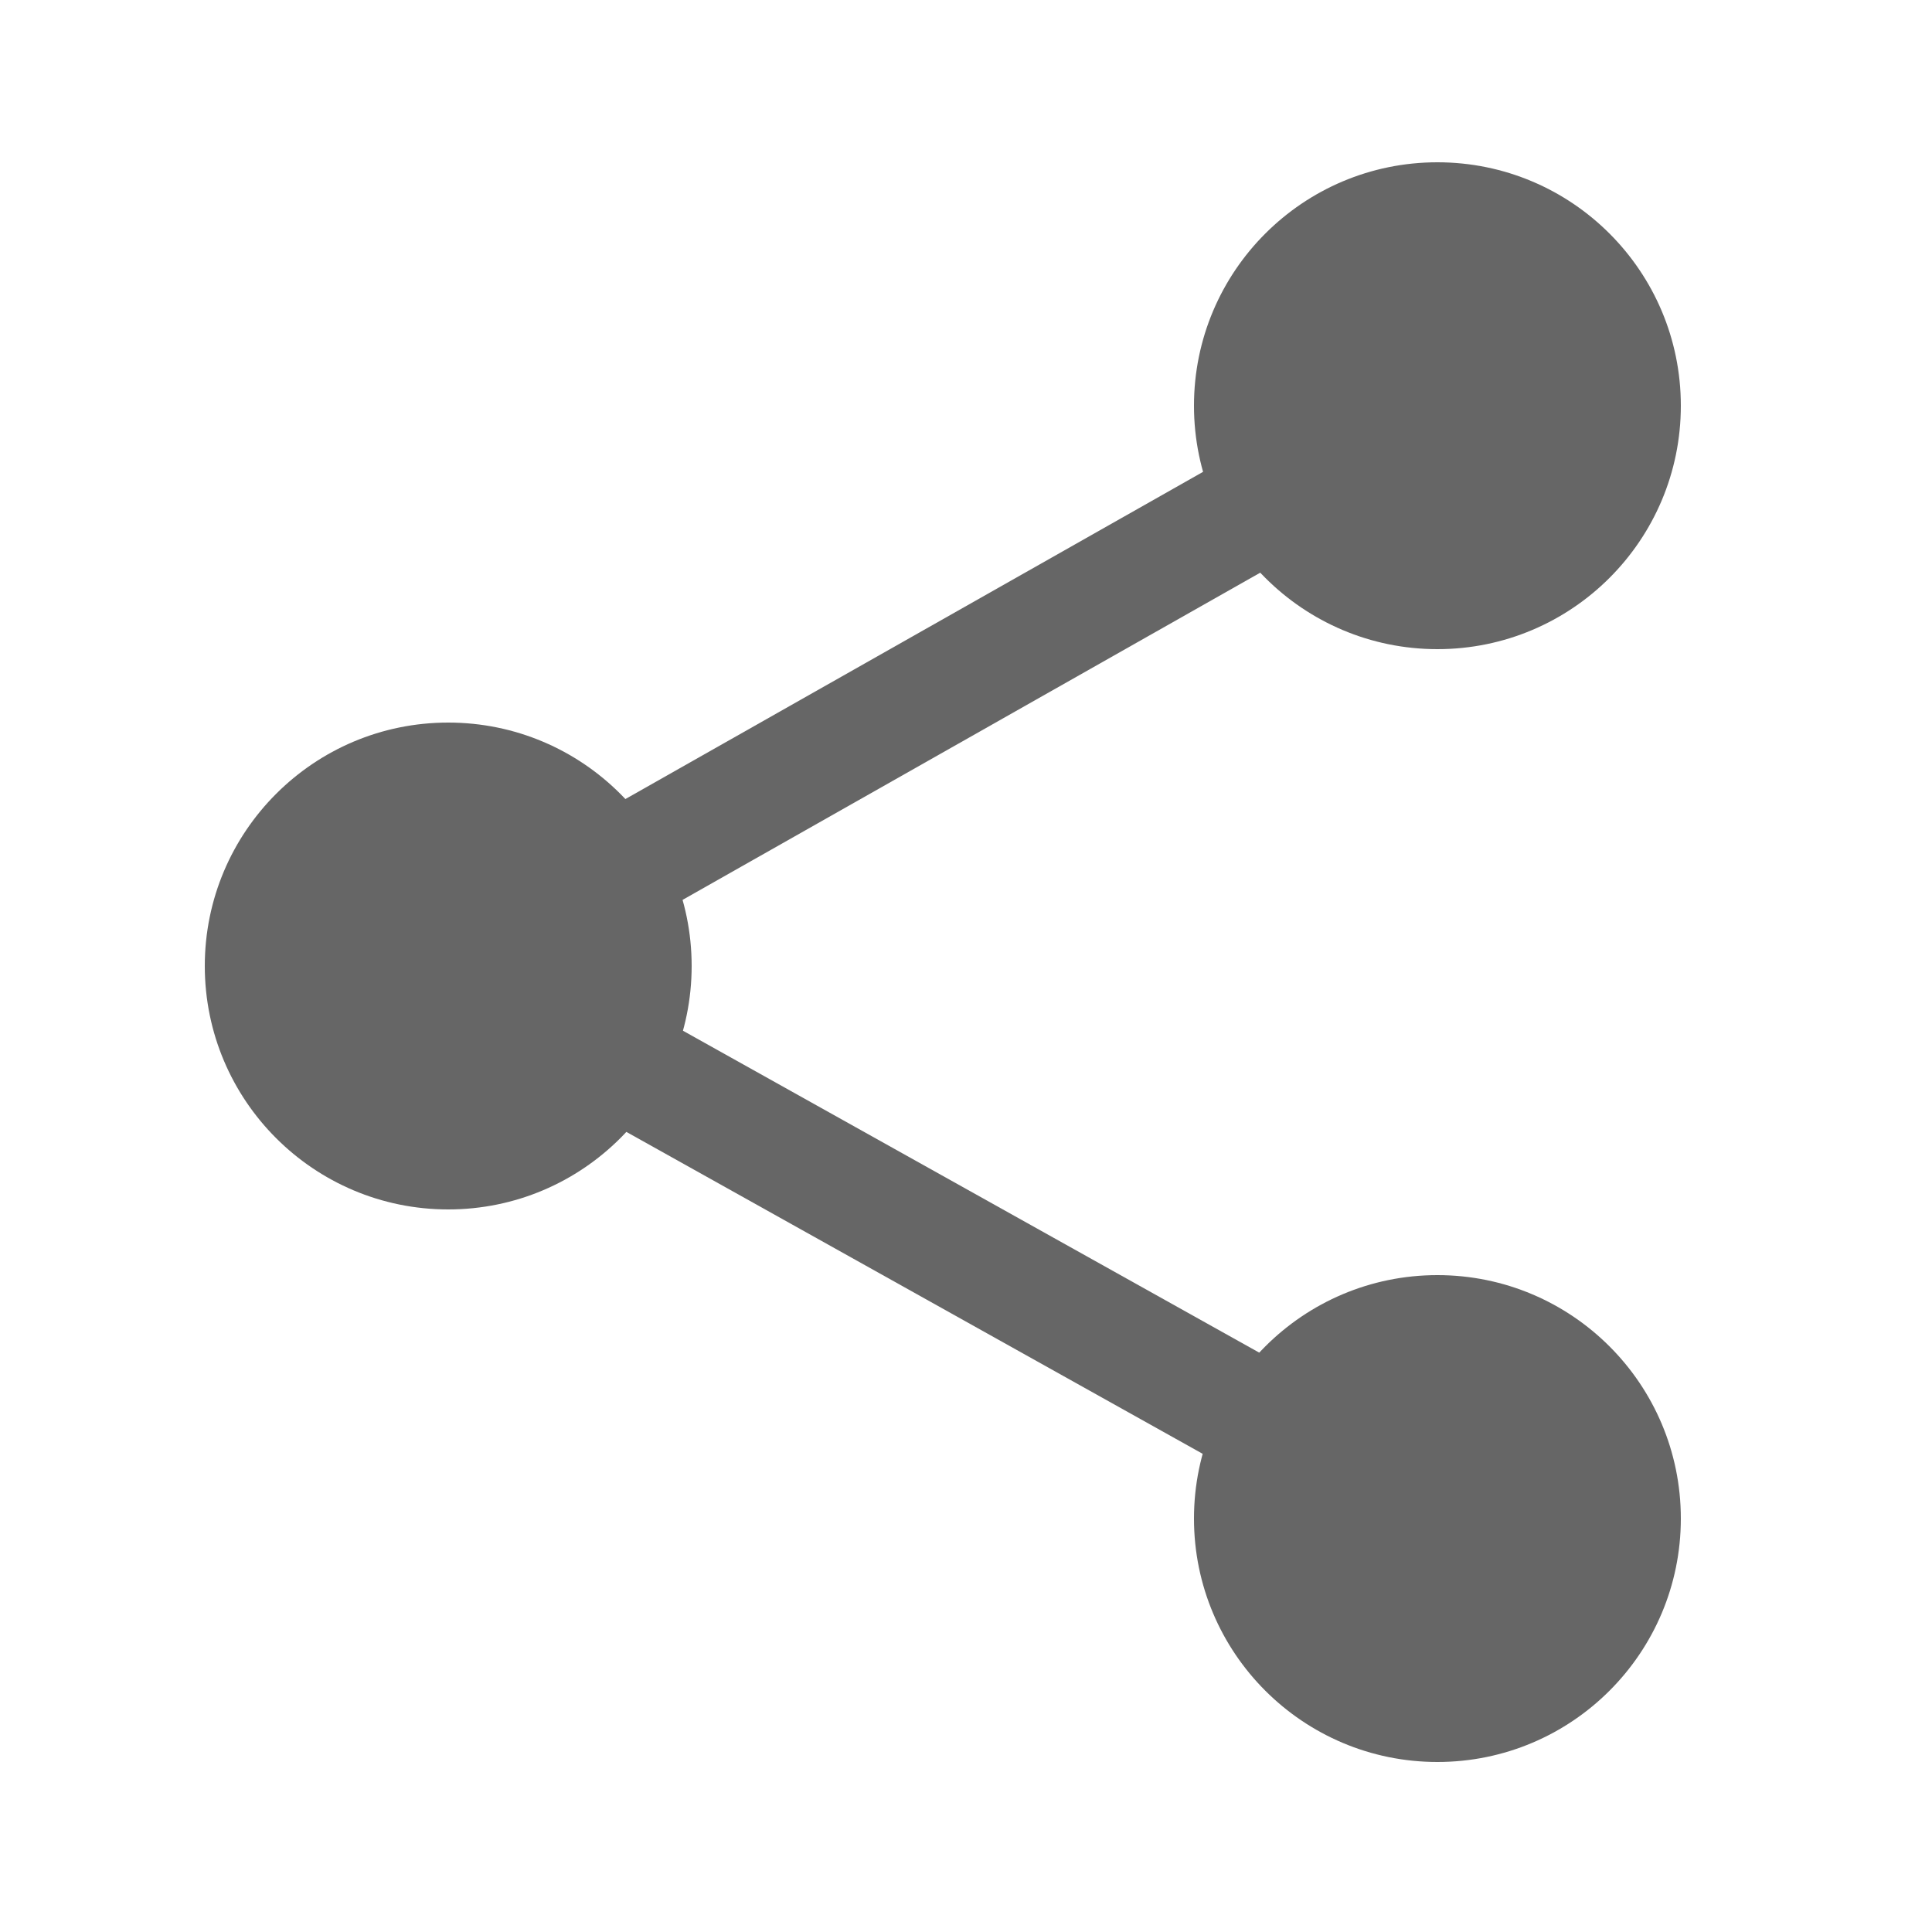
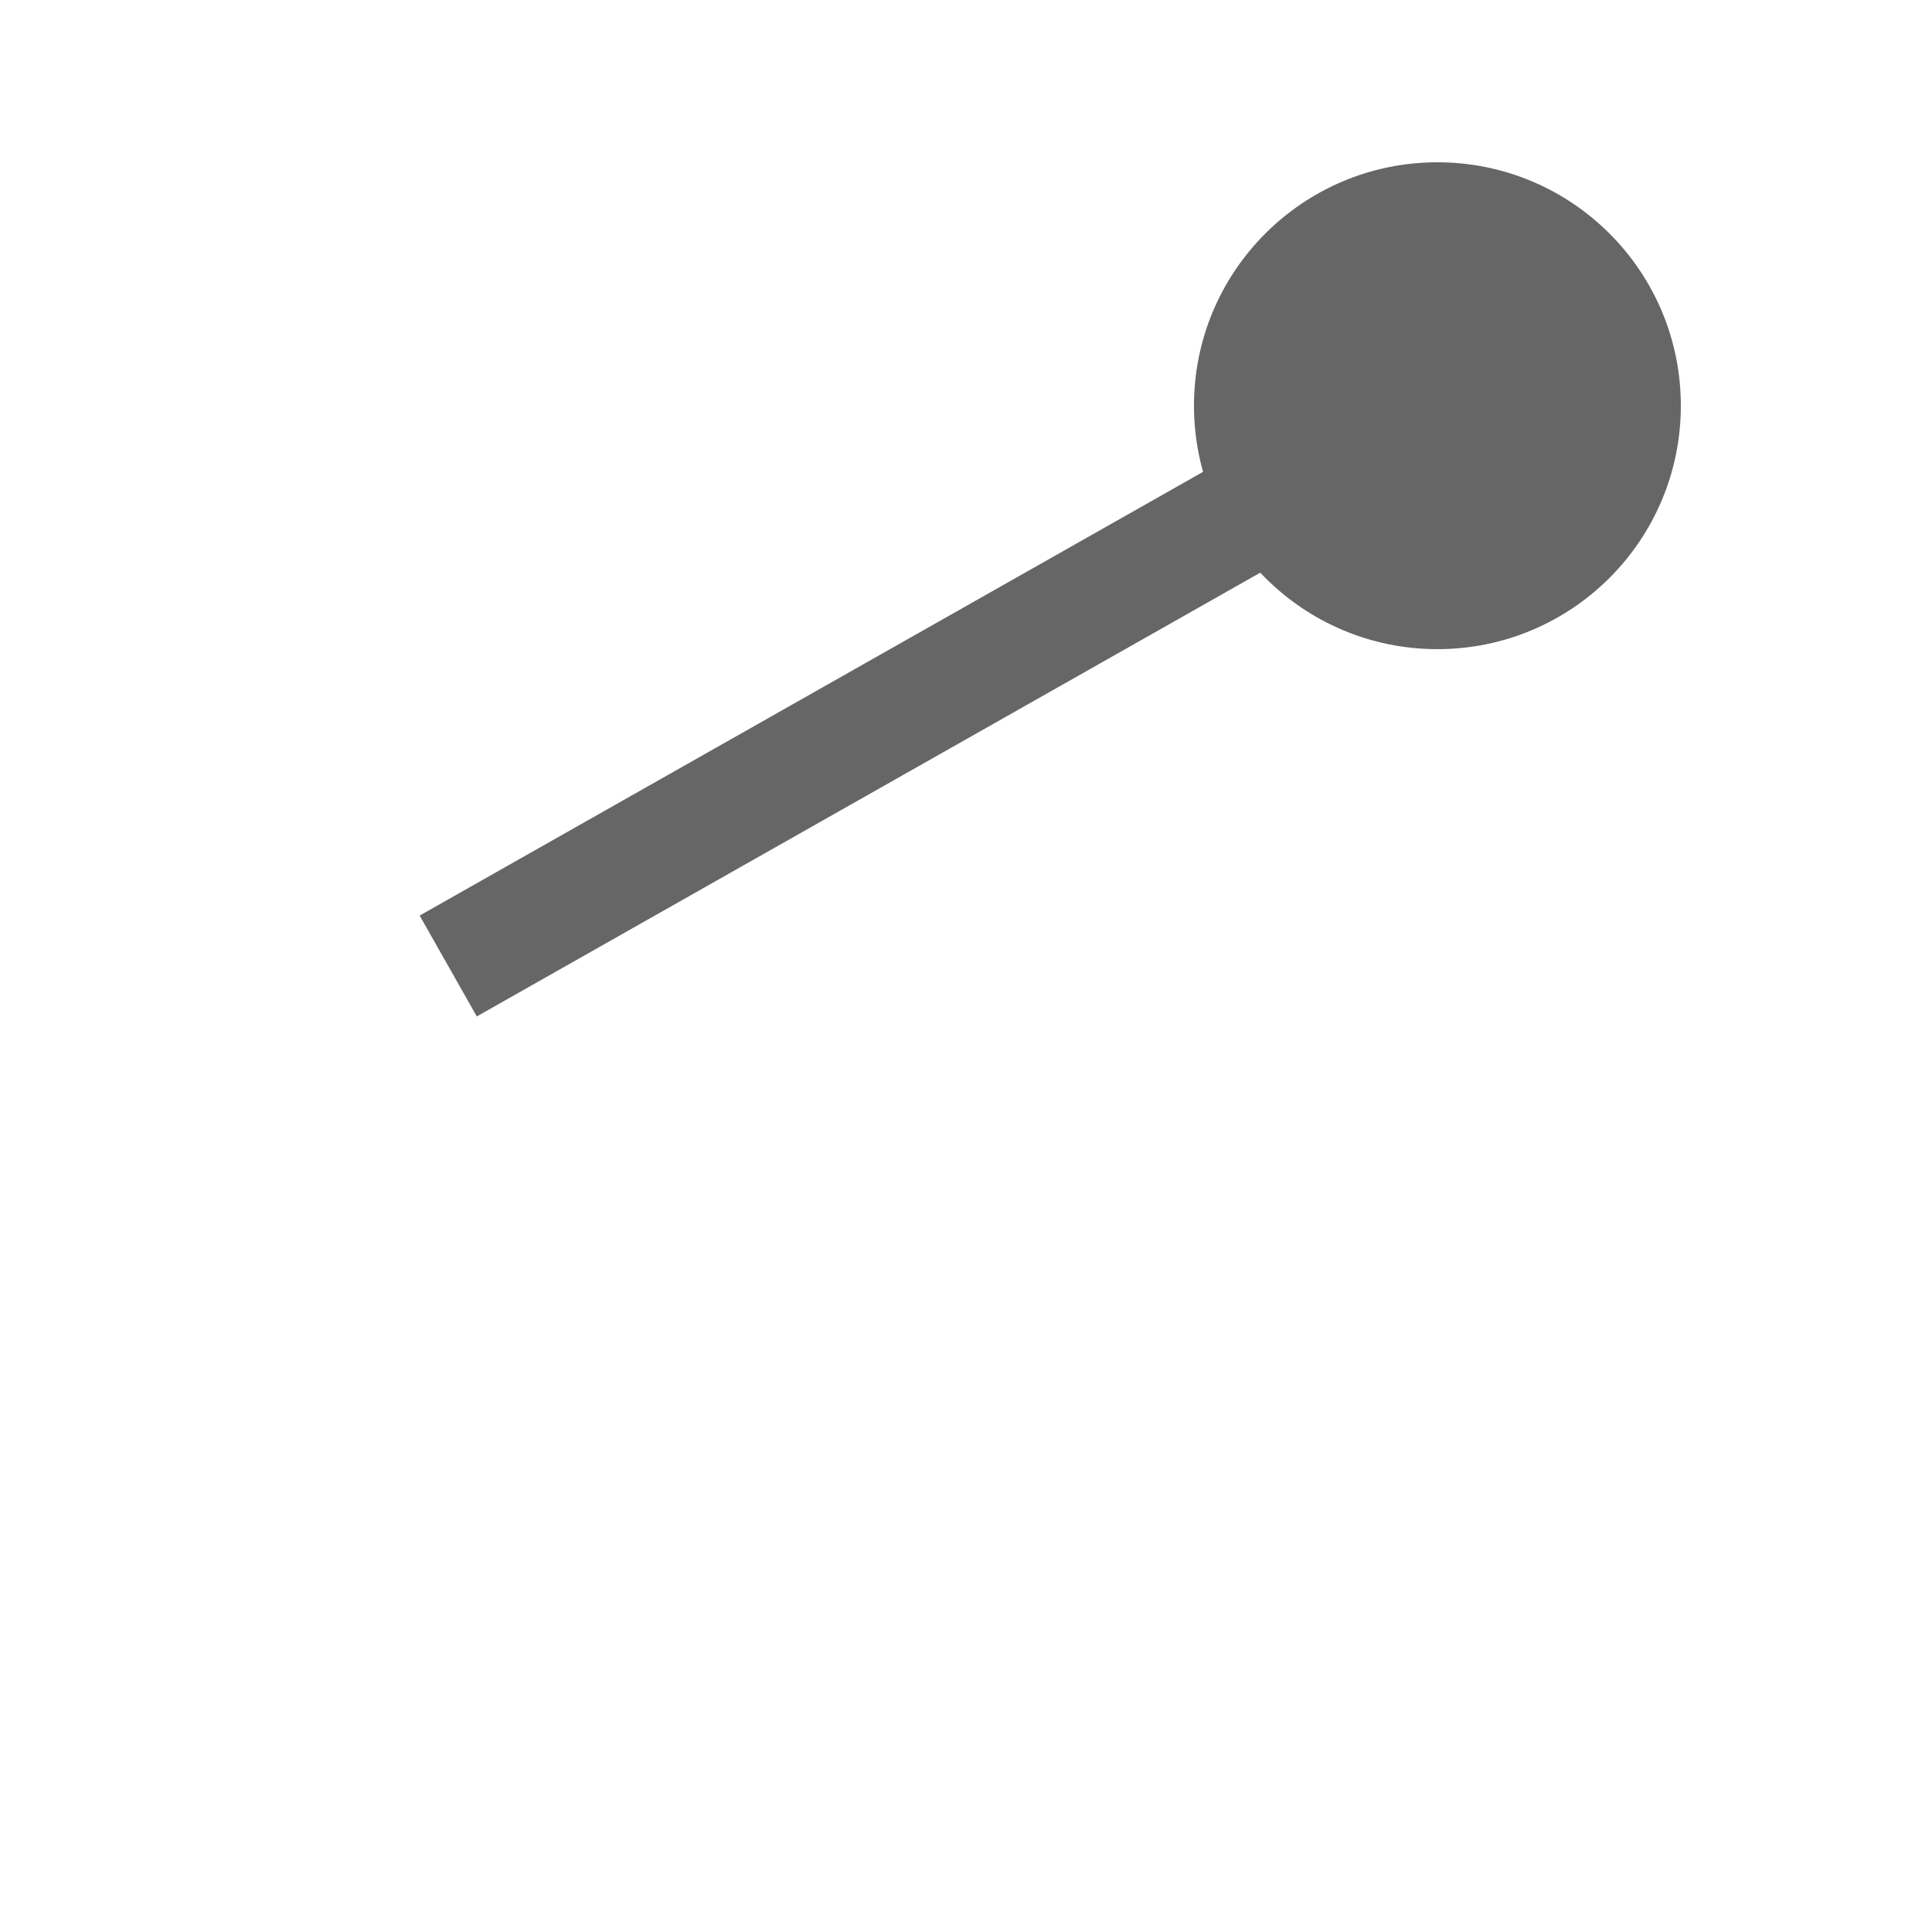
<svg xmlns="http://www.w3.org/2000/svg" id="Layer_3" data-name="Layer 3" version="1.1" viewBox="0 0 50 50">
  <defs>
    <style>
      .cls-1 {
        fill: none;
        stroke: #666;
        stroke-miterlimit: 10;
        stroke-width: 3px;
      }

      .cls-2 {
        fill: #666;
        stroke-width: 0px;
      }
    </style>
  </defs>
  <circle class="cls-2" cx="37.2" cy="10.5" r="6.3" />
-   <circle class="cls-2" cx="37.2" cy="39.3" r="6.3" />
-   <circle class="cls-2" cx="11.6" cy="25" r="6.3" />
  <line class="cls-1" x1="11.6" y1="25" x2="37.2" y2="10.5" />
-   <line class="cls-1" x1="11.6" y1="25" x2="37.2" y2="39.3" />
</svg>